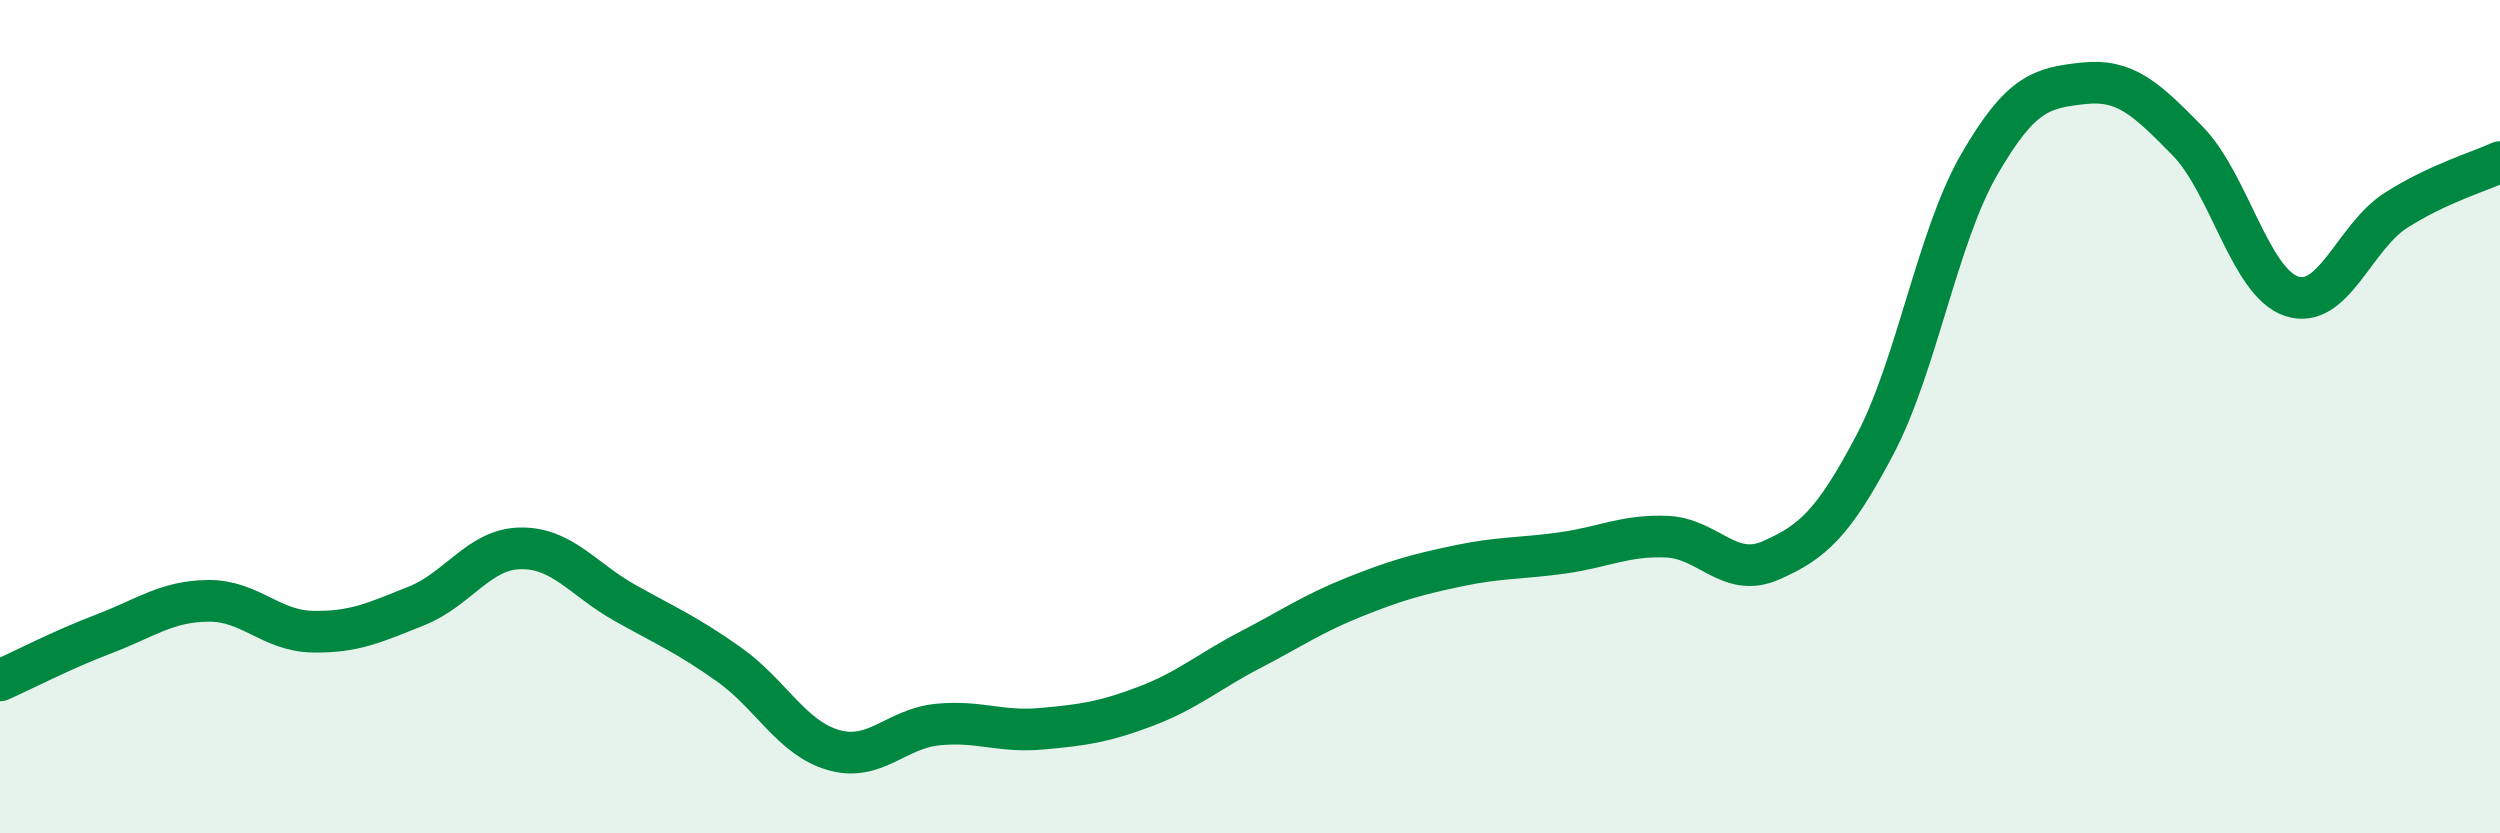
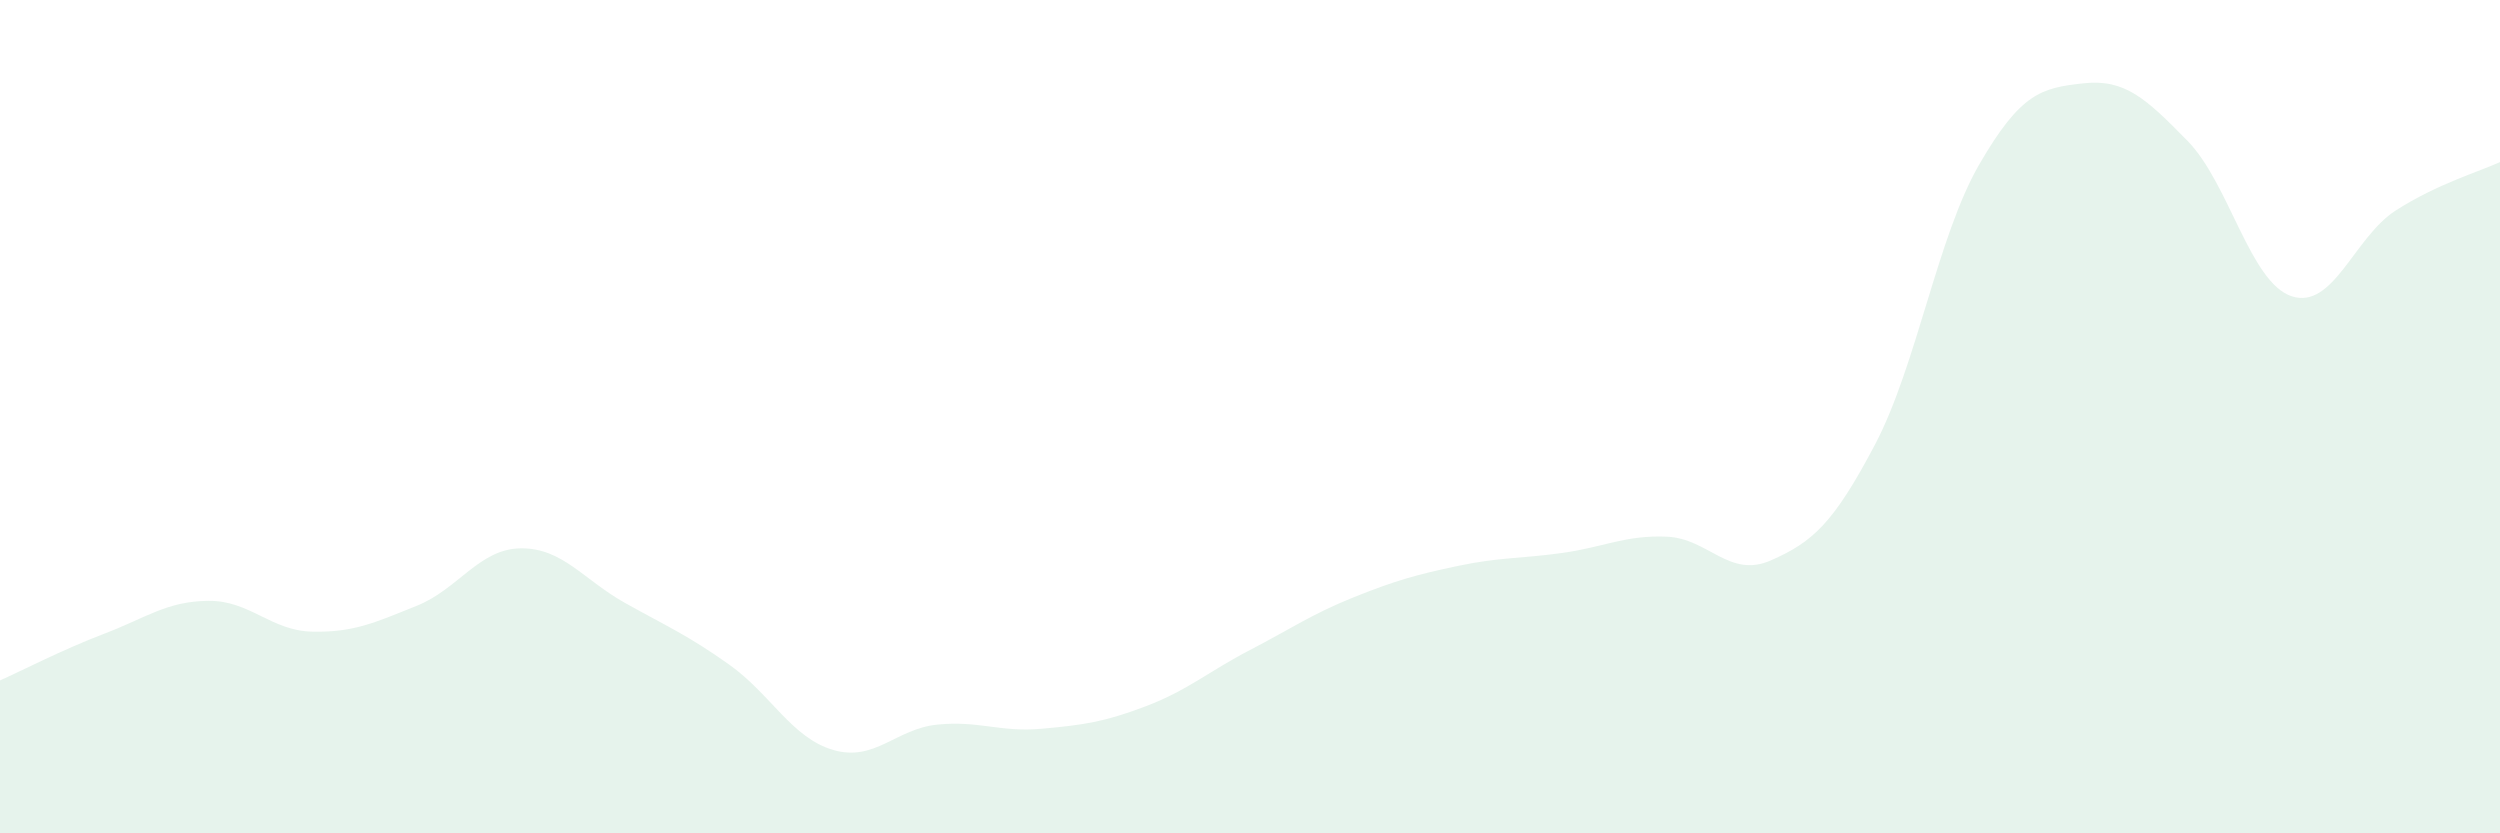
<svg xmlns="http://www.w3.org/2000/svg" width="60" height="20" viewBox="0 0 60 20">
  <path d="M 0,16.33 C 0.5,16.11 1.5,15.59 2.5,15.21 C 3.5,14.83 4,14.43 5,14.42 C 6,14.41 6.5,15.14 7.5,15.16 C 8.5,15.18 9,14.94 10,14.54 C 11,14.14 11.5,13.17 12.5,13.16 C 13.5,13.15 14,13.91 15,14.47 C 16,15.03 16.5,15.24 17.5,15.95 C 18.5,16.66 19,17.71 20,18 C 21,18.29 21.5,17.49 22.5,17.39 C 23.5,17.29 24,17.58 25,17.49 C 26,17.4 26.5,17.33 27.5,16.95 C 28.5,16.57 29,16.12 30,15.6 C 31,15.08 31.5,14.73 32.5,14.33 C 33.5,13.93 34,13.79 35,13.58 C 36,13.37 36.5,13.41 37.5,13.27 C 38.5,13.13 39,12.84 40,12.88 C 41,12.92 41.5,13.89 42.5,13.45 C 43.5,13.01 44,12.57 45,10.67 C 46,8.77 46.5,5.68 47.5,3.95 C 48.5,2.22 49,2.11 50,2 C 51,1.89 51.5,2.36 52.5,3.38 C 53.5,4.4 54,6.78 55,7.11 C 56,7.44 56.5,5.69 57.5,5.05 C 58.5,4.41 59.5,4.12 60,3.89L60 20L0 20Z" fill="#008740" opacity="0.1" stroke-linecap="round" stroke-linejoin="round" />
-   <path d="M 0,16.33 C 0.5,16.11 1.5,15.59 2.5,15.21 C 3.5,14.83 4,14.43 5,14.42 C 6,14.41 6.5,15.14 7.5,15.16 C 8.5,15.18 9,14.94 10,14.54 C 11,14.14 11.5,13.17 12.5,13.16 C 13.5,13.15 14,13.91 15,14.47 C 16,15.03 16.5,15.24 17.5,15.95 C 18.5,16.66 19,17.71 20,18 C 21,18.29 21.5,17.49 22.5,17.39 C 23.5,17.29 24,17.58 25,17.49 C 26,17.4 26.5,17.33 27.5,16.95 C 28.5,16.57 29,16.12 30,15.6 C 31,15.08 31.5,14.73 32.5,14.33 C 33.5,13.93 34,13.79 35,13.58 C 36,13.37 36.5,13.41 37.5,13.27 C 38.5,13.13 39,12.84 40,12.88 C 41,12.92 41.5,13.89 42.5,13.45 C 43.5,13.01 44,12.57 45,10.67 C 46,8.77 46.5,5.68 47.5,3.95 C 48.5,2.22 49,2.11 50,2 C 51,1.89 51.5,2.36 52.5,3.38 C 53.5,4.4 54,6.78 55,7.11 C 56,7.44 56.5,5.69 57.5,5.05 C 58.5,4.41 59.5,4.12 60,3.89" stroke="#008740" stroke-width="1" fill="none" stroke-linecap="round" stroke-linejoin="round" />
</svg>